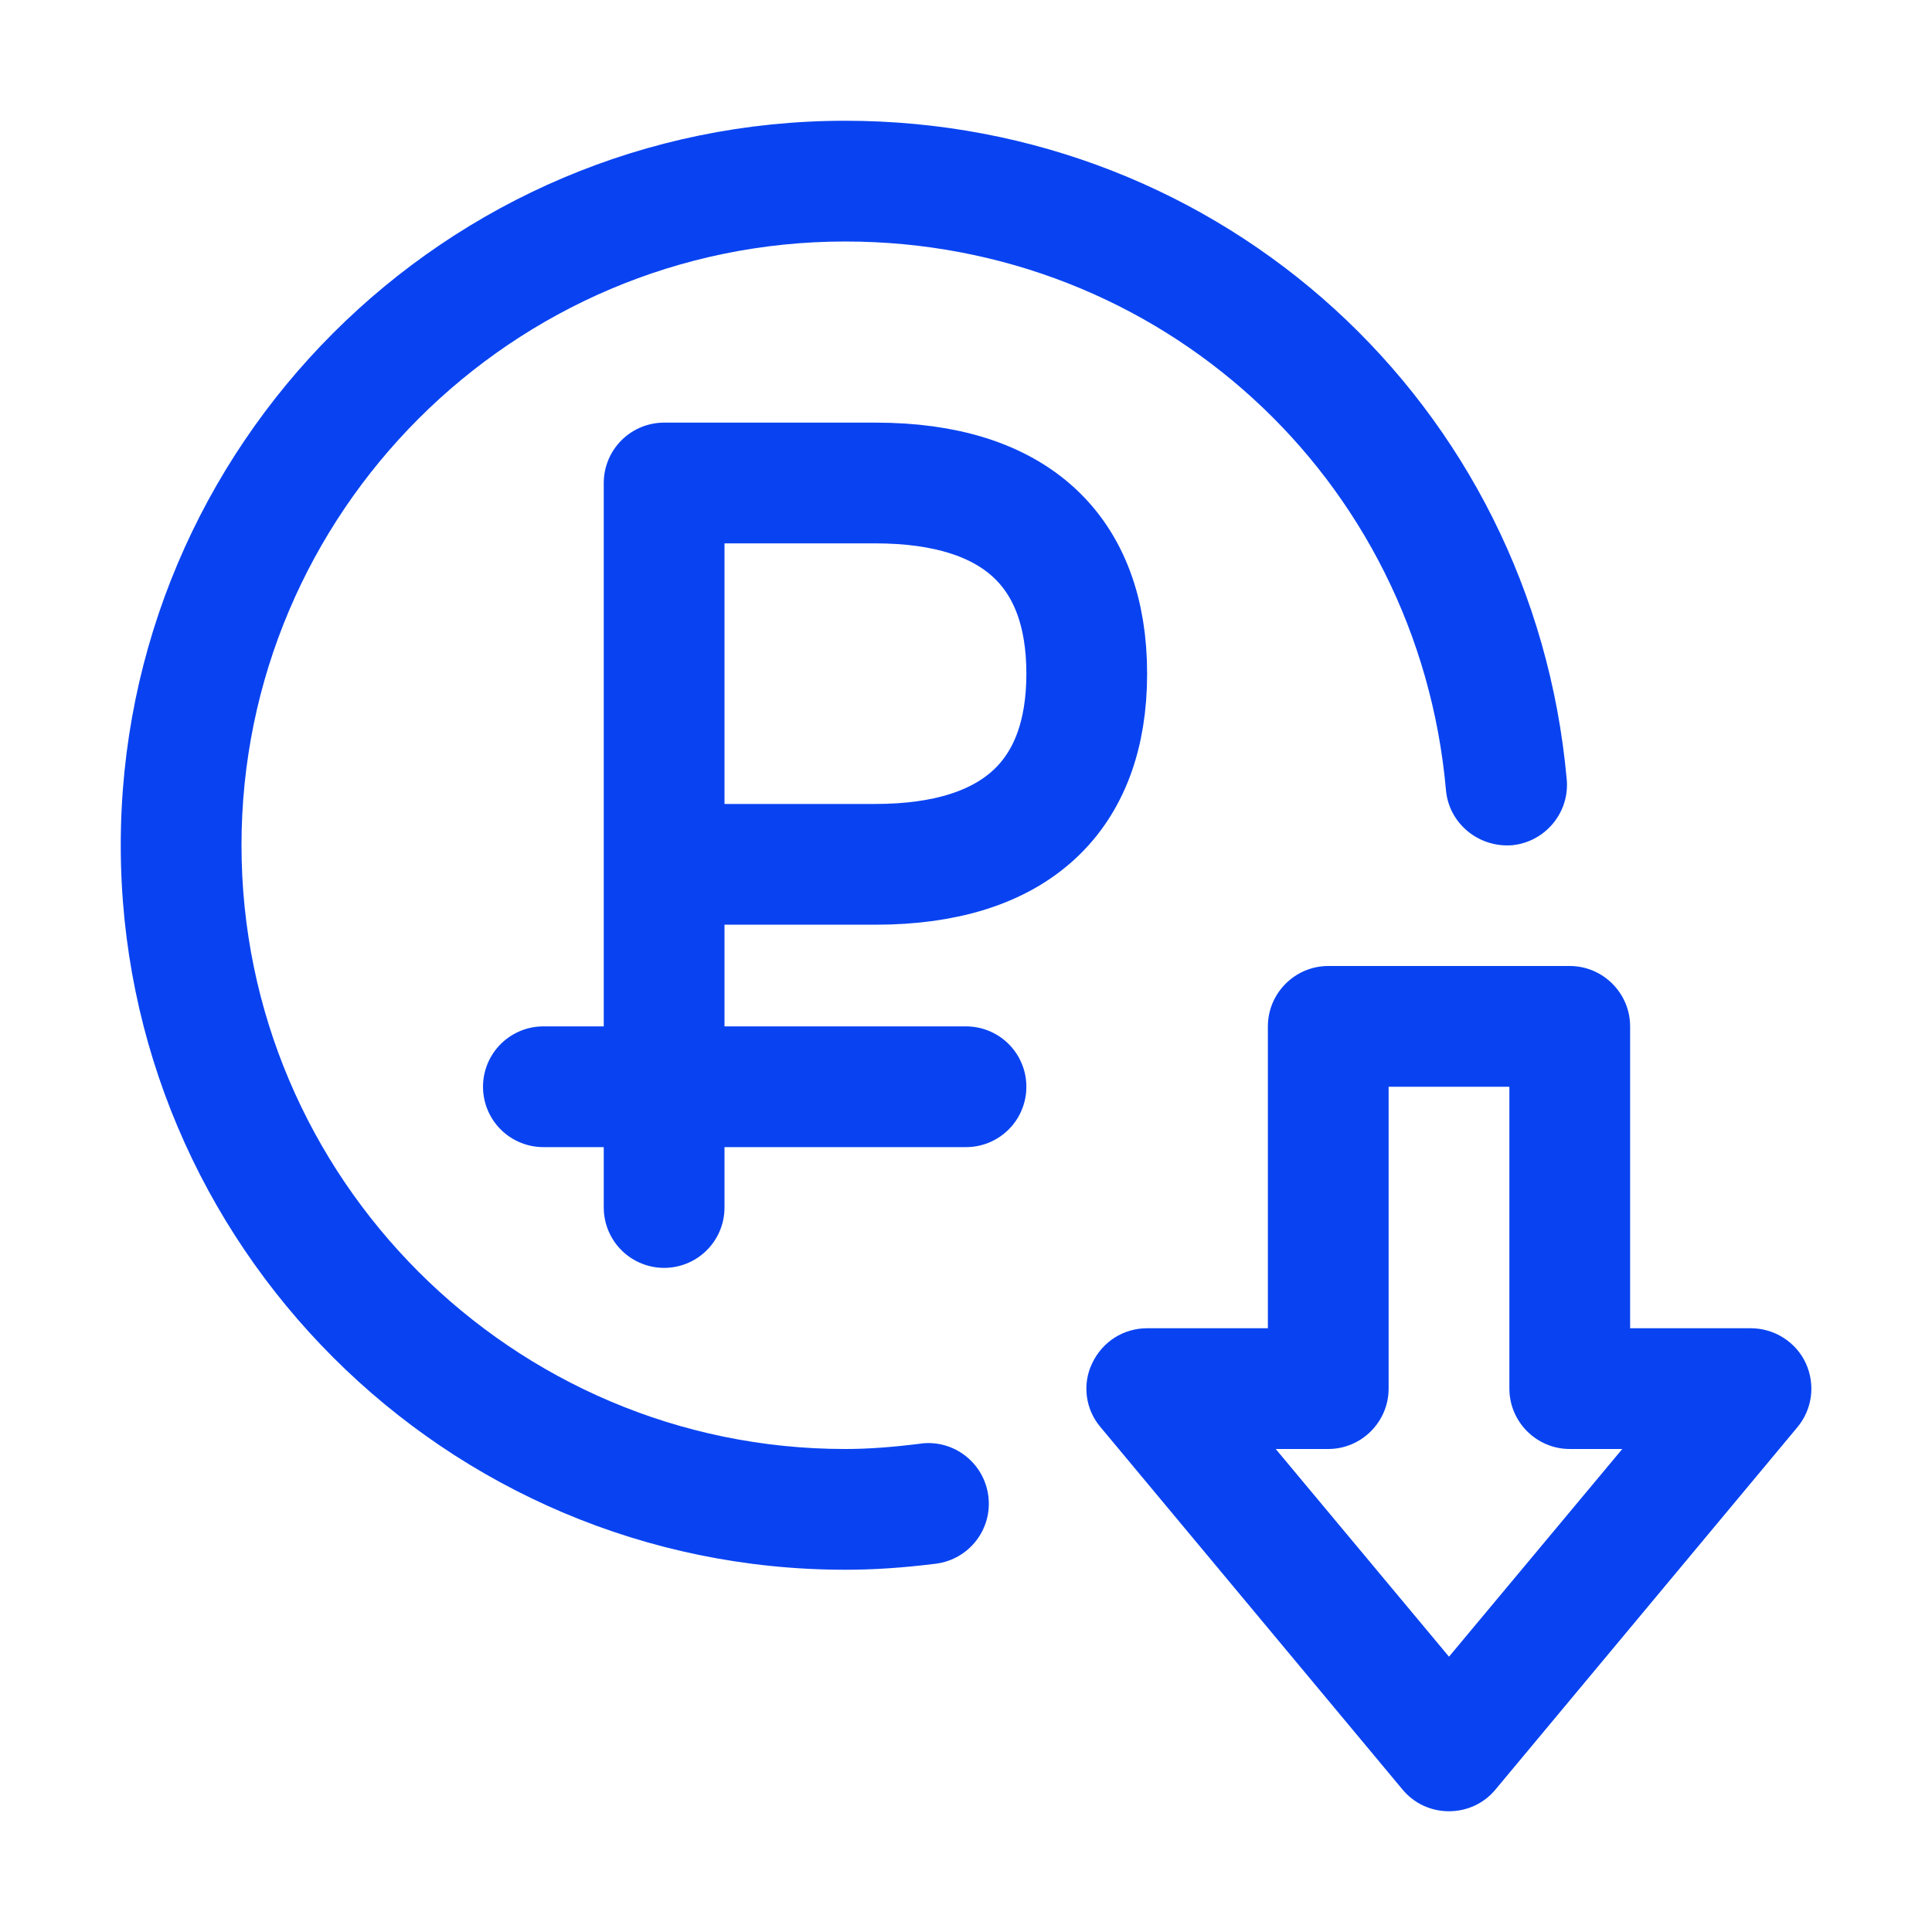
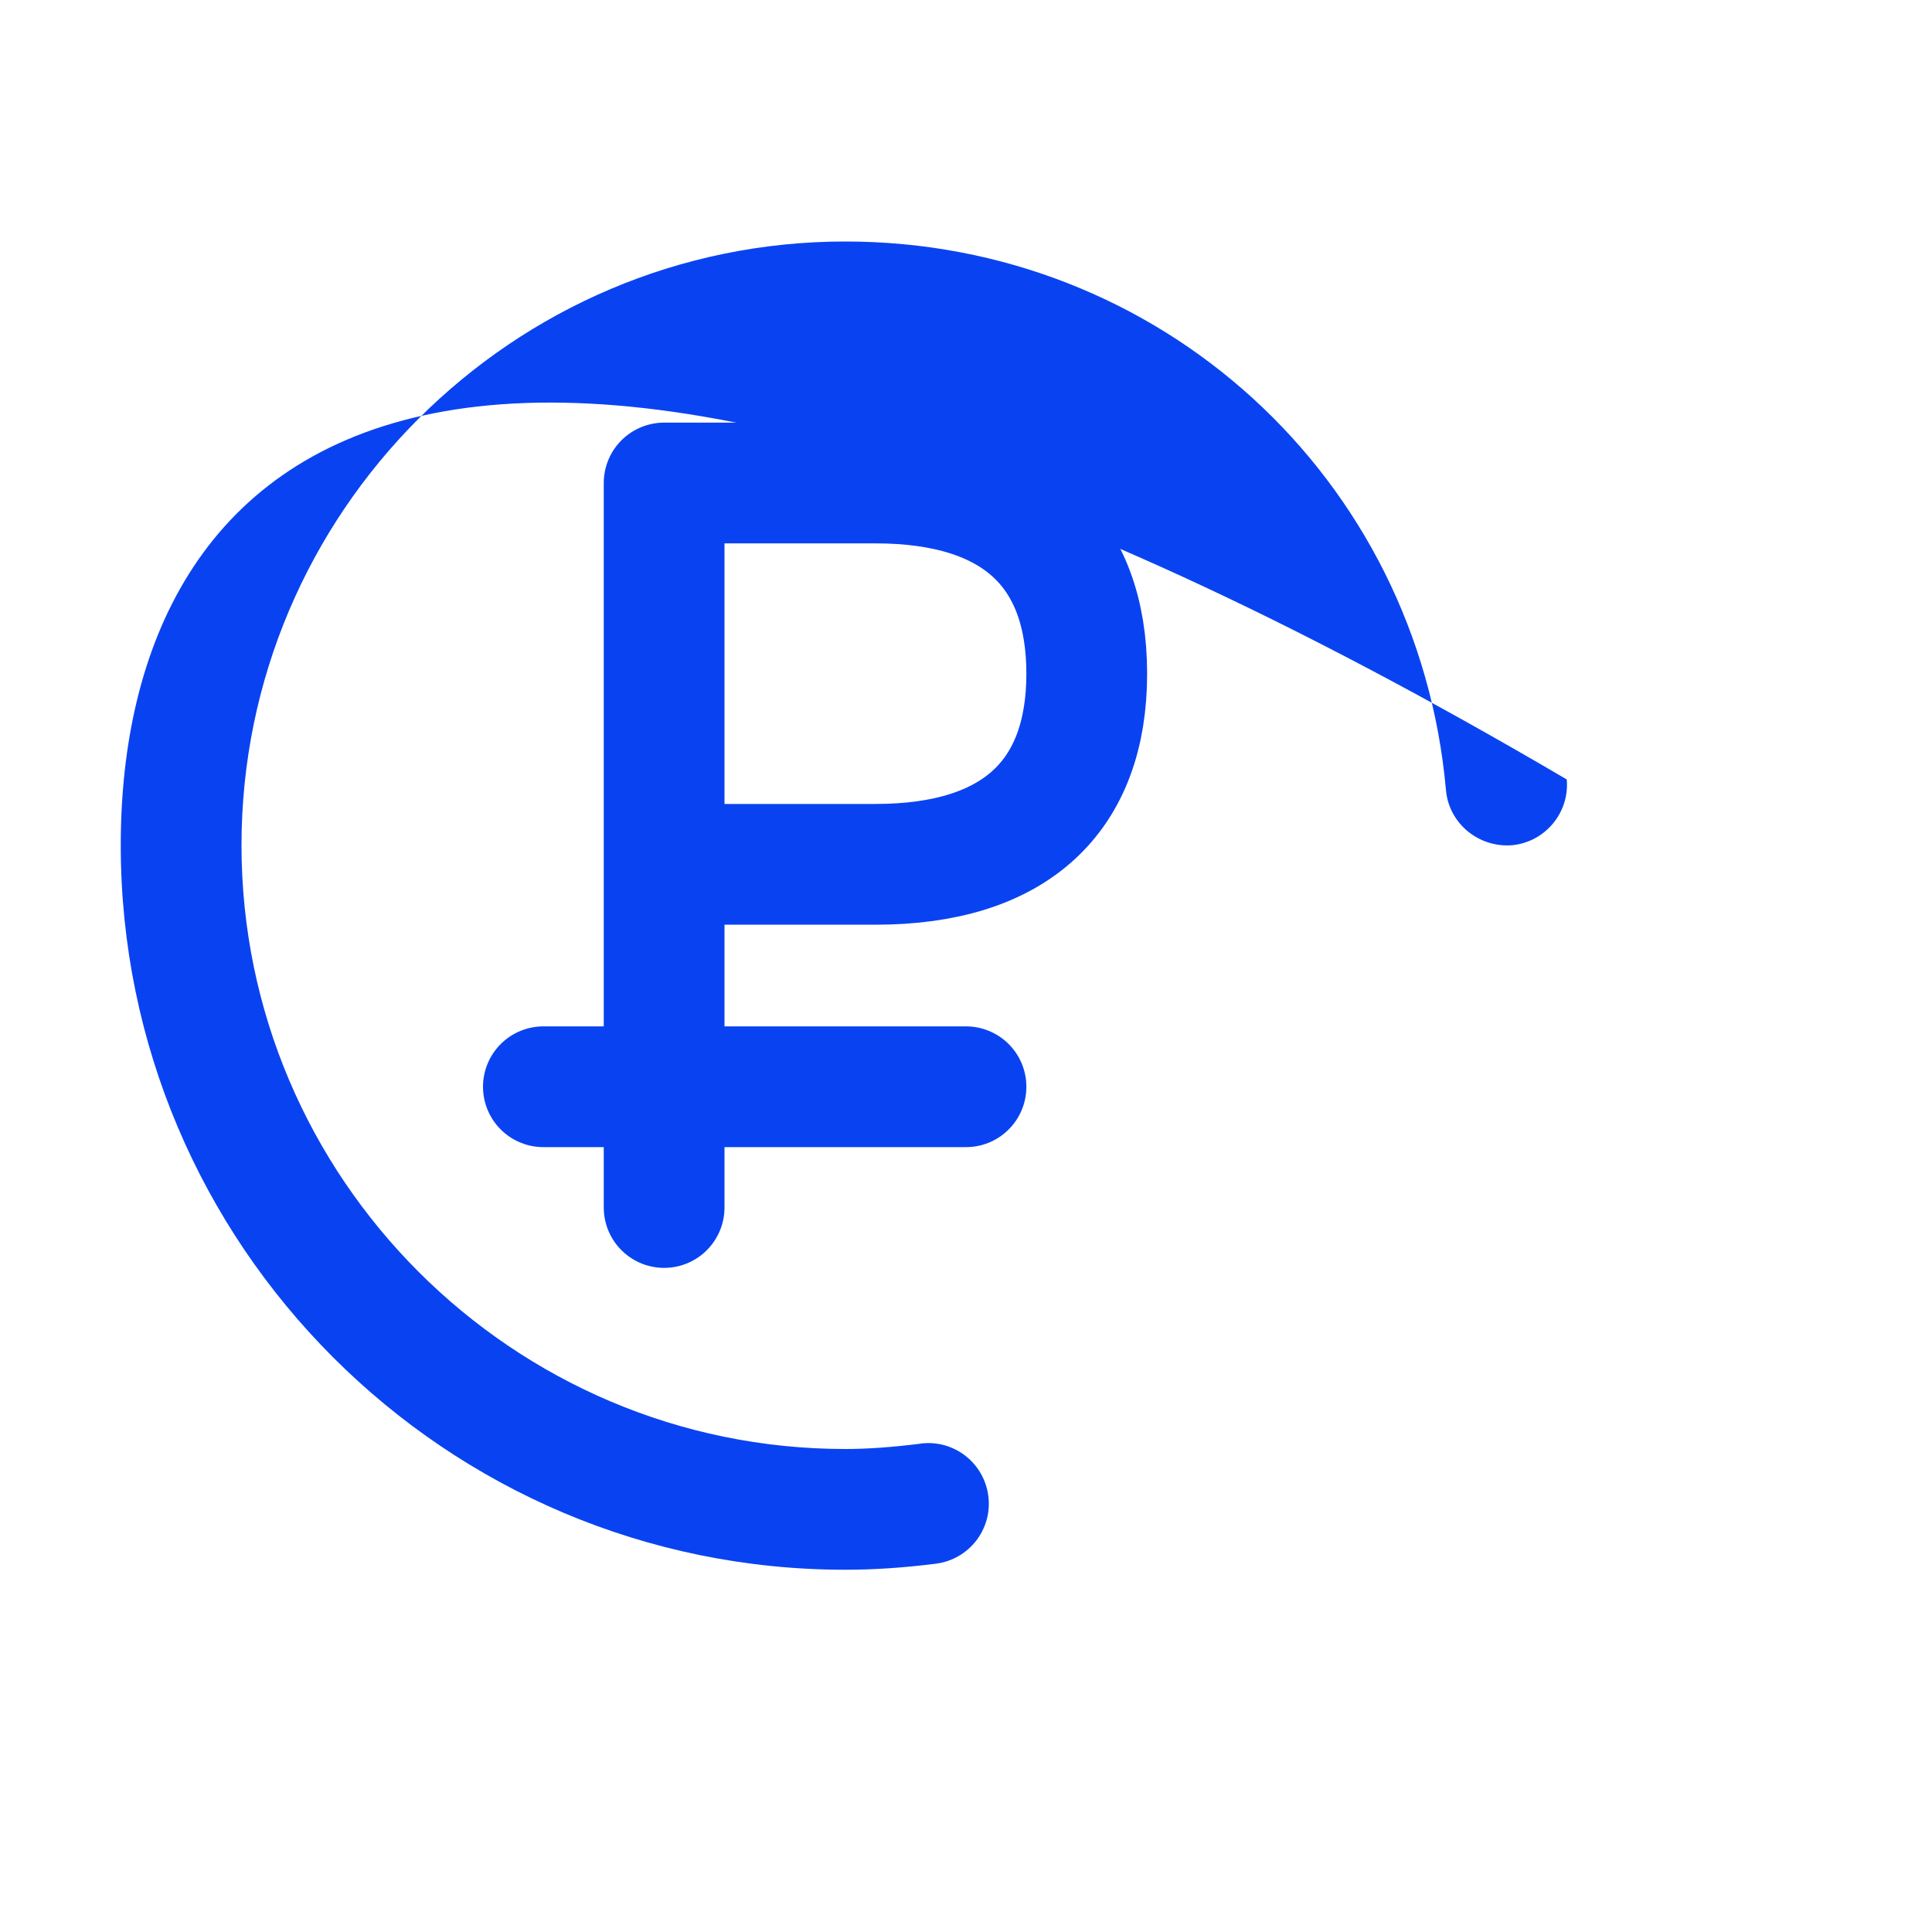
<svg xmlns="http://www.w3.org/2000/svg" width="32" height="32" viewBox="0 0 32 32" fill="none">
-   <path d="M15.26 23.91C14.78 23.97 14.38 24 14 24C8.49 24 4 19.51 4 14C4 8.49 8.49 4 14 4C19.21 4 23.49 7.91 23.95 13.09C24 13.64 24.49 14.04 25.04 14C25.59 13.95 26 13.46 25.95 12.91C25.39 6.69 20.25 2 14 2C7.38 2 2 7.38 2 14C2 20.62 7.38 26 14 26C14.46 26 14.94 25.97 15.5 25.9C16.05 25.83 16.44 25.33 16.37 24.78C16.3 24.23 15.8 23.84 15.25 23.91H15.26Z" fill="#0943F1" />
+   <path d="M15.26 23.91C14.78 23.97 14.38 24 14 24C8.49 24 4 19.51 4 14C4 8.49 8.49 4 14 4C19.21 4 23.49 7.91 23.95 13.09C24 13.64 24.49 14.04 25.04 14C25.59 13.95 26 13.46 25.95 12.91C7.38 2 2 7.38 2 14C2 20.62 7.38 26 14 26C14.46 26 14.94 25.97 15.5 25.9C16.05 25.83 16.44 25.33 16.37 24.78C16.3 24.23 15.8 23.84 15.25 23.91H15.26Z" fill="#0943F1" />
  <path d="M9 18H16" stroke="#0943F1" stroke-width="2" stroke-linecap="round" stroke-linejoin="round" />
-   <path d="M29.91 22.58C29.75 22.23 29.39 22 29 22H27V17C27 16.45 26.55 16 26 16H22C21.45 16 21 16.45 21 17V22H19C18.61 22 18.26 22.22 18.09 22.58C17.92 22.93 17.98 23.35 18.23 23.64L23.23 29.64C23.42 29.87 23.7 30 24 30C24.3 30 24.58 29.87 24.77 29.64L29.77 23.64C30.02 23.34 30.07 22.93 29.91 22.58ZM24 27.44L21.13 24H22C22.55 24 23 23.55 23 23V18H25V23C25 23.55 25.45 24 26 24H26.87L24 27.44Z" fill="#0943F1" />
  <path d="M11 20V14.316M11 14.316V8H14.5C16.833 8 18 9.137 18 11.158C18 13.179 16.833 14.316 14.5 14.316C13.1 14.316 12.167 14.316 11 14.316Z" stroke="#0943F1" stroke-width="2" stroke-linecap="round" stroke-linejoin="round" />
</svg>